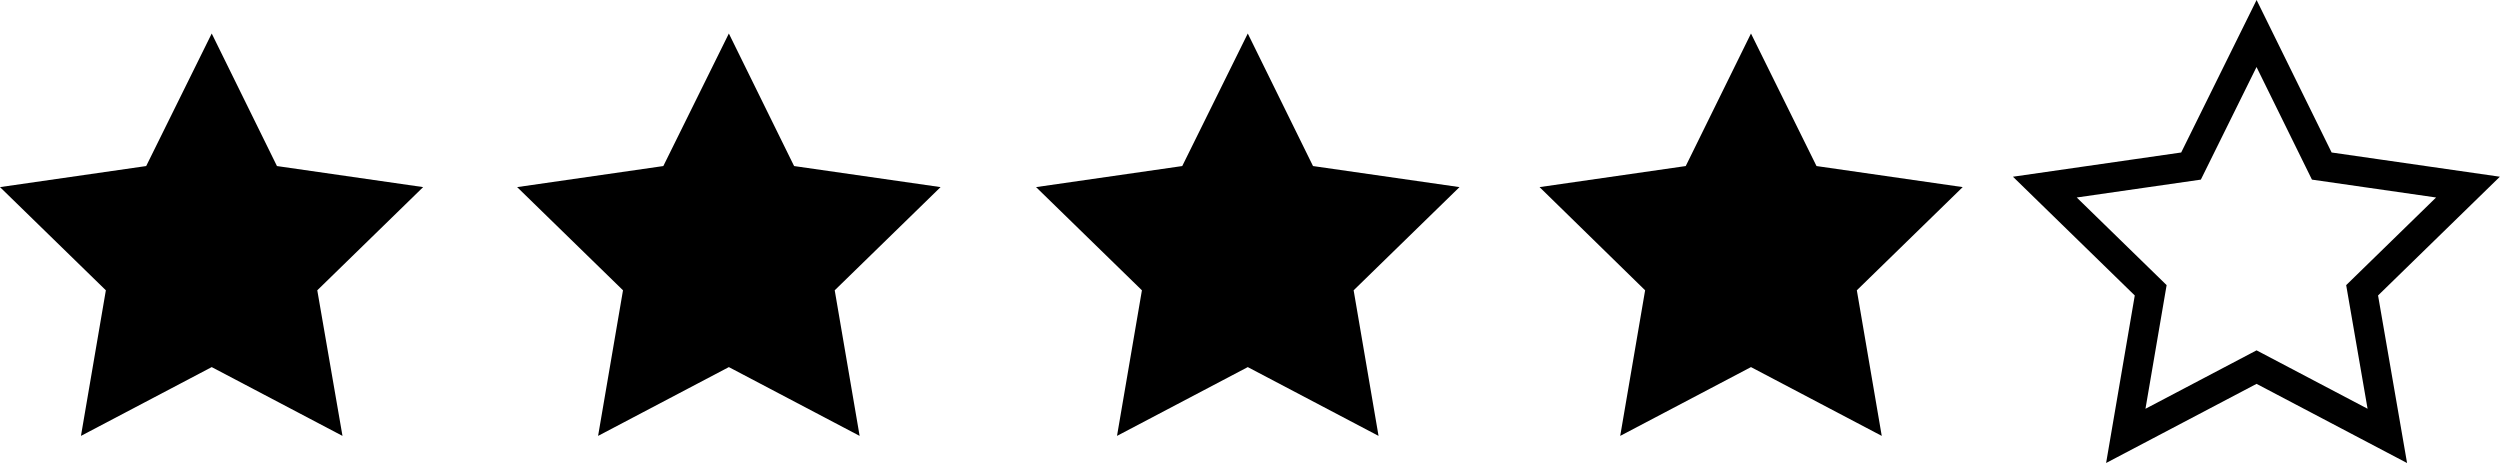
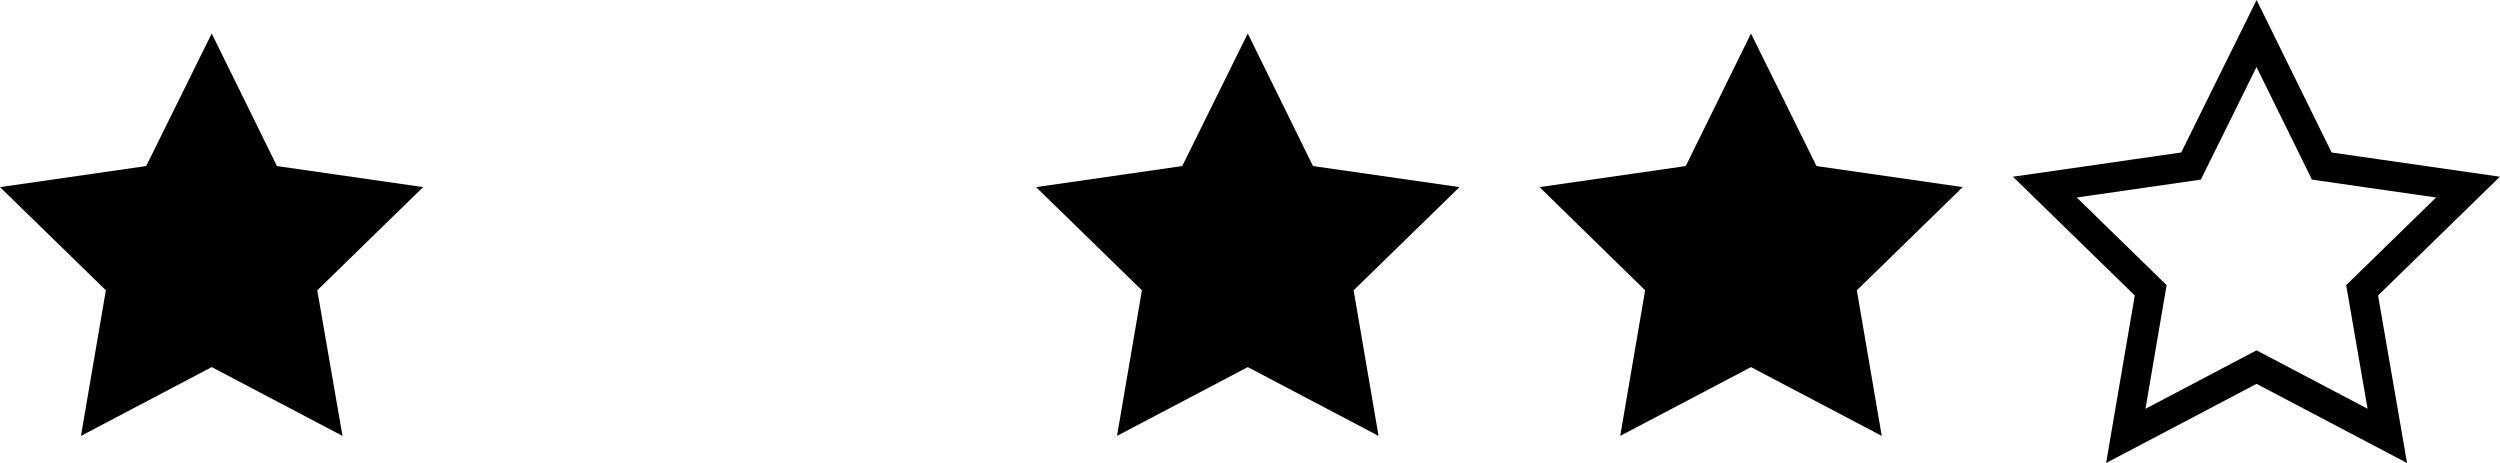
<svg xmlns="http://www.w3.org/2000/svg" id="Livello_2" data-name="Livello 2" viewBox="0 0 84.31 15.62">
  <defs>
    <style>      .cls-1 {        fill: none;        stroke: #000;        stroke-miterlimit: 10;      }      .cls-2 {        stroke-width: 0px;      }    </style>
  </defs>
  <g id="Livello_1-2" data-name="Livello 1">
    <polygon class="cls-2" points="7.14 1.13 9.34 5.6 14.27 6.31 10.7 9.79 11.55 14.7 7.14 12.38 2.73 14.7 3.57 9.79 0 6.31 4.93 5.6 7.14 1.13" />
-     <polygon class="cls-2" points="24.58 1.13 26.78 5.6 31.72 6.31 28.15 9.79 28.99 14.7 24.58 12.38 20.17 14.7 21.01 9.79 17.44 6.31 22.37 5.6 24.58 1.13" />
    <polygon class="cls-2" points="42.08 1.13 44.28 5.6 49.22 6.31 45.65 9.79 46.49 14.7 42.08 12.38 37.67 14.7 38.51 9.79 34.94 6.31 39.87 5.6 42.08 1.13" />
    <polygon class="cls-2" points="59.05 1.13 61.26 5.6 66.19 6.31 62.62 9.79 63.46 14.7 59.05 12.38 54.64 14.7 55.48 9.79 51.92 6.31 56.85 5.6 59.05 1.13" />
    <polygon class="cls-1" points="76.1 1.13 78.3 5.6 83.23 6.31 79.66 9.79 80.51 14.7 76.1 12.38 71.69 14.7 72.53 9.79 68.96 6.31 73.89 5.6 76.1 1.13" />
  </g>
</svg>